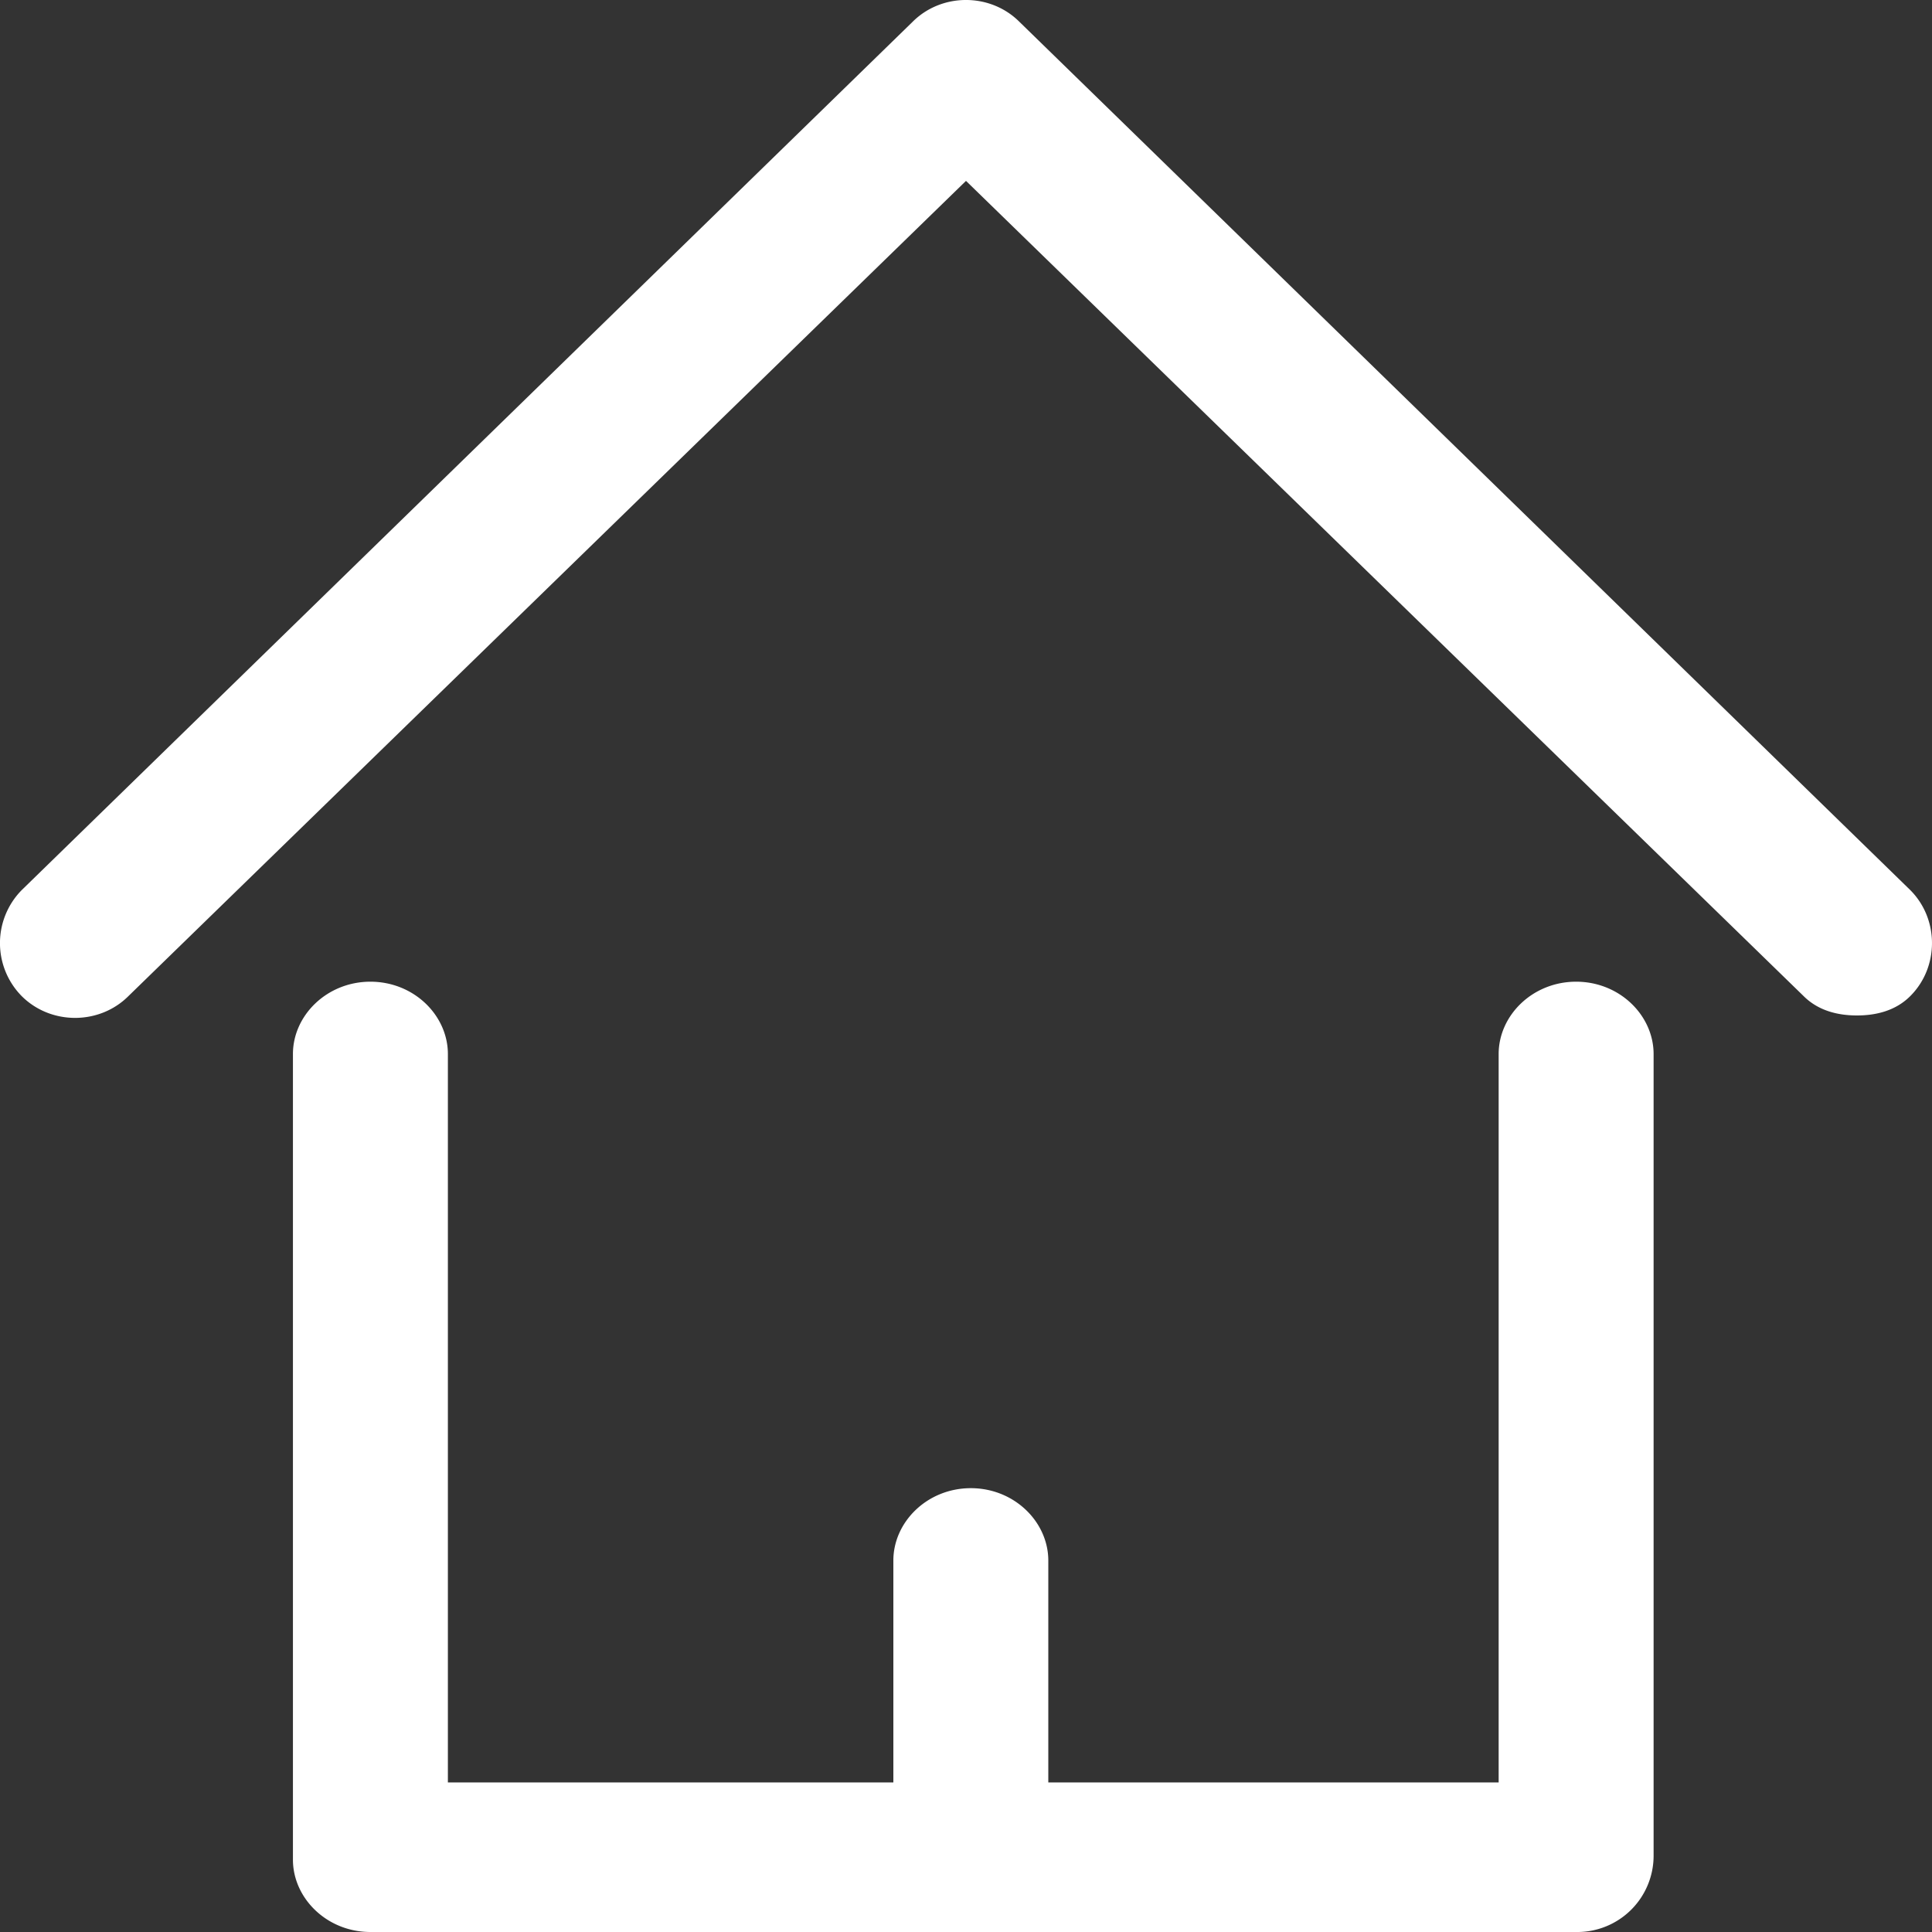
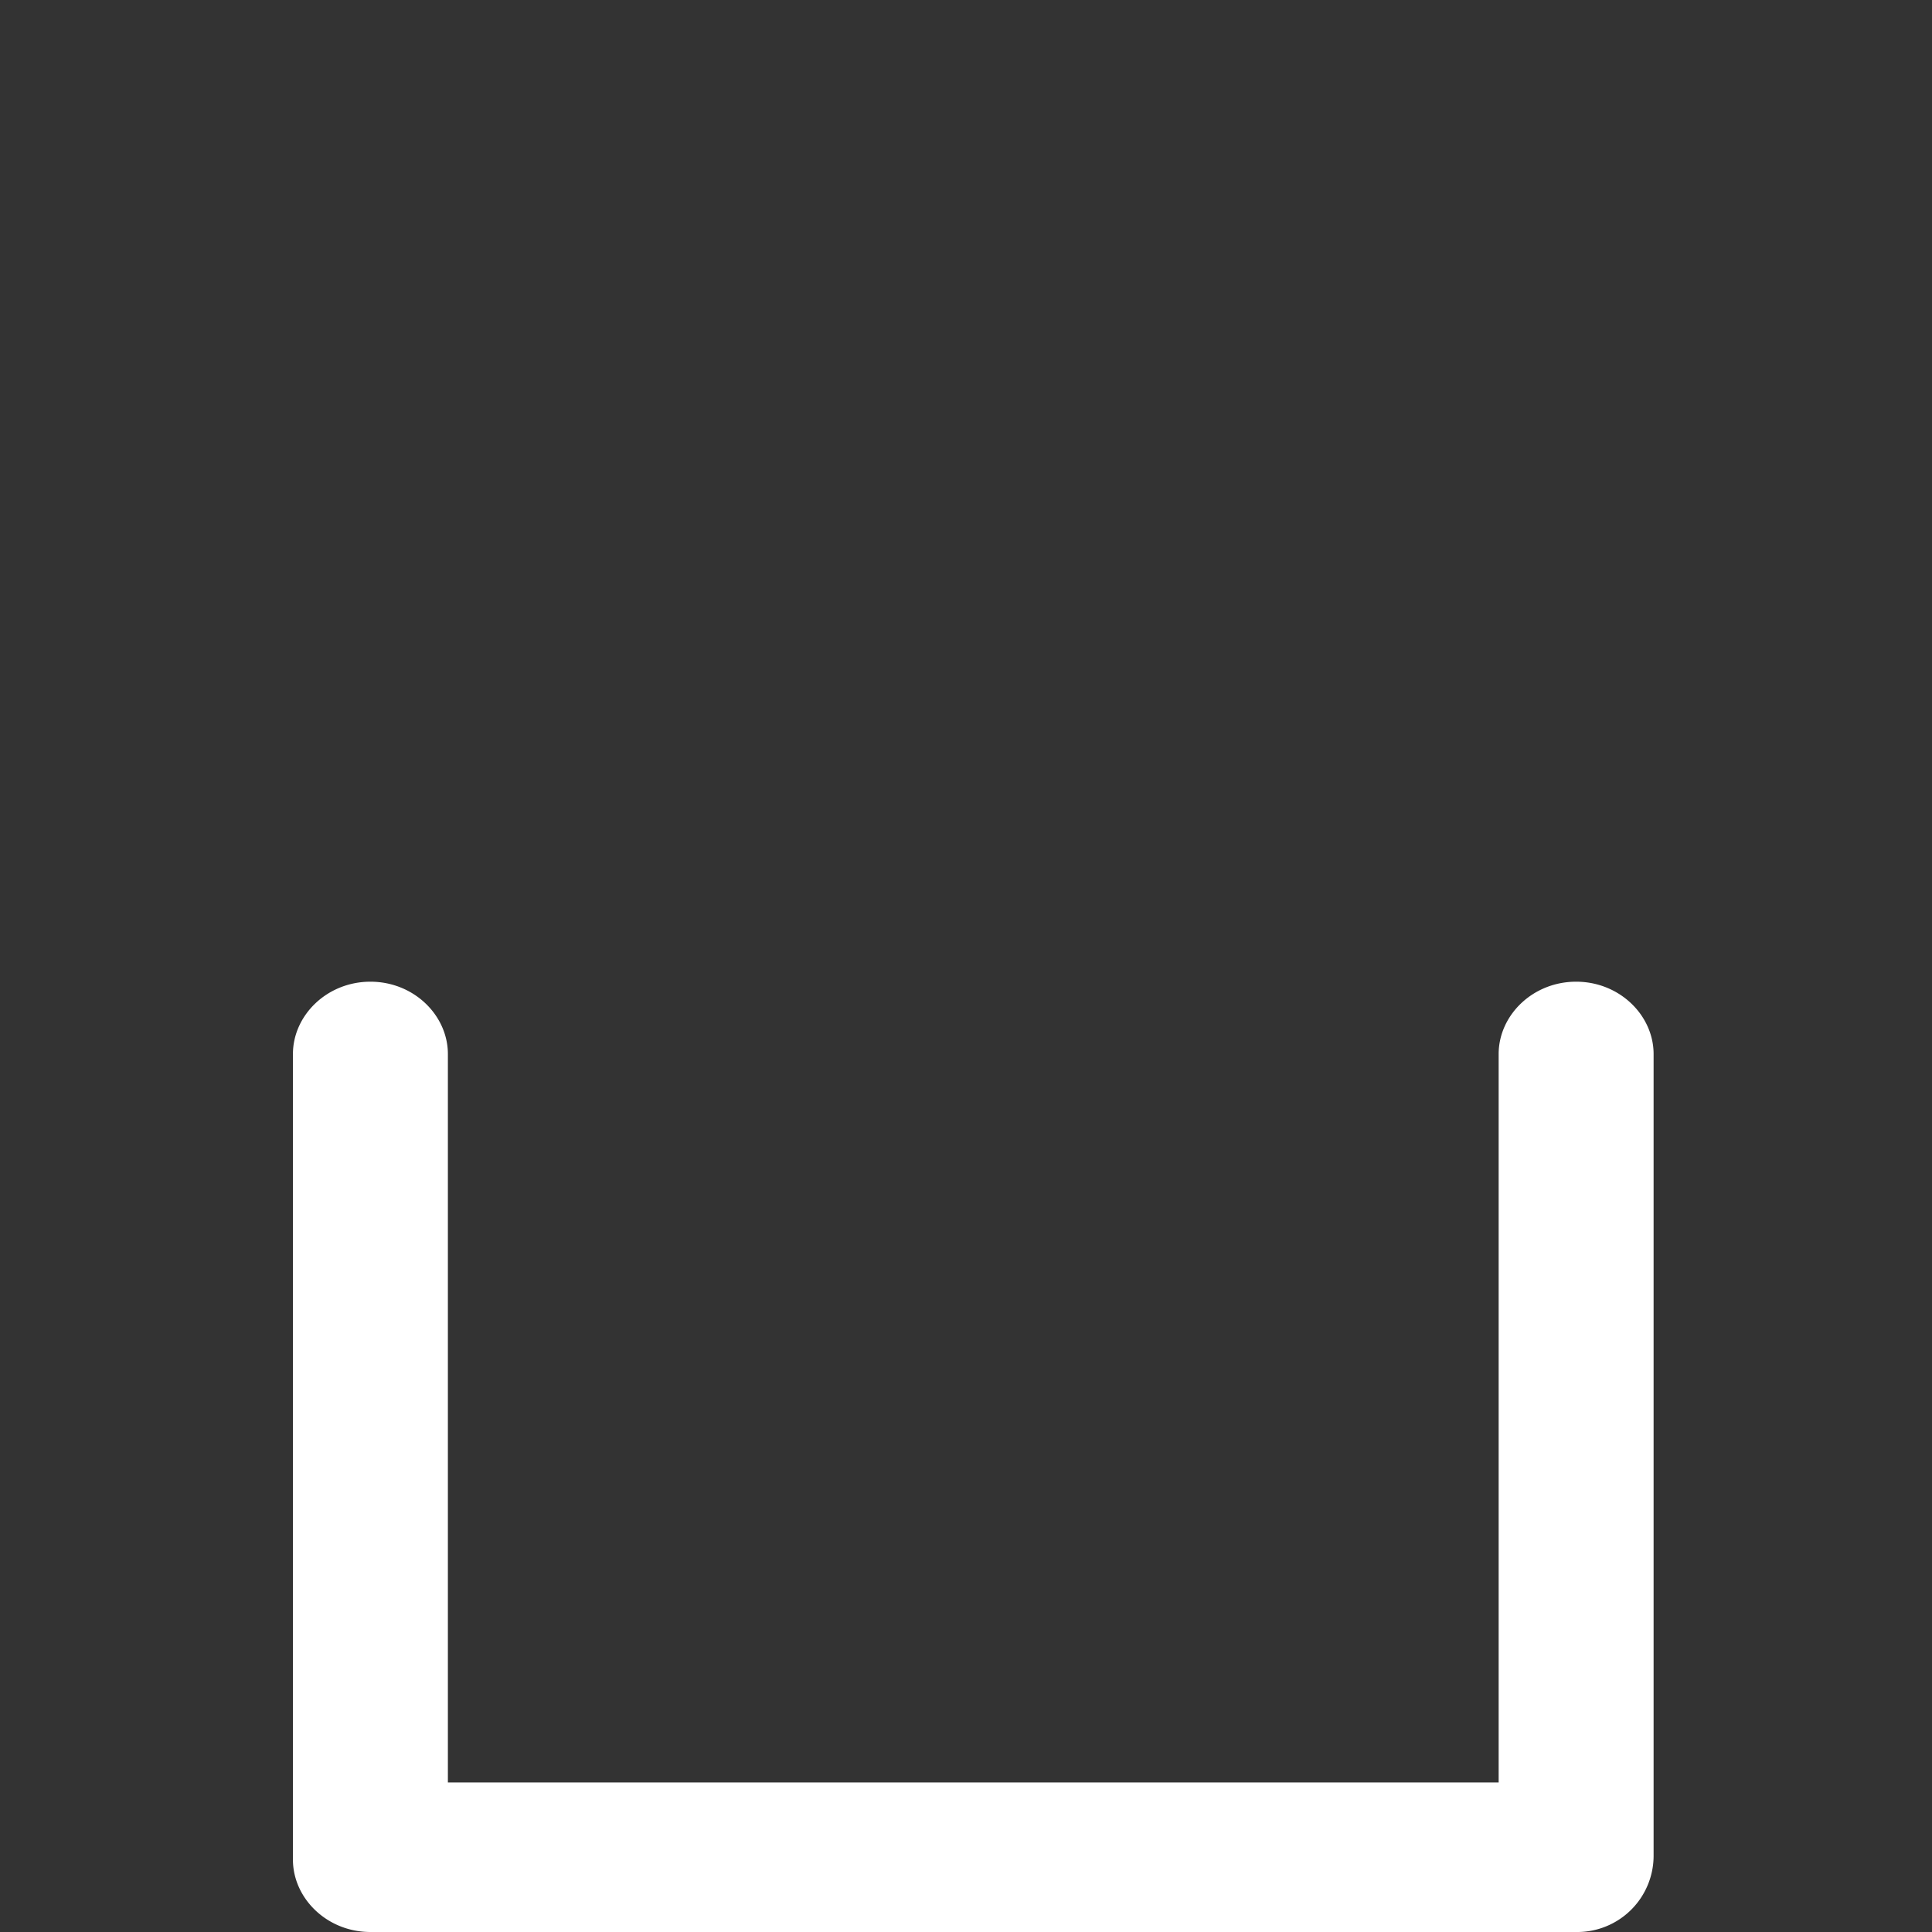
<svg xmlns="http://www.w3.org/2000/svg" width="40" height="40" fill="none">
  <rect width="100%" height="100%" fill="#333333" stroke="none" />
  <path d="M32.63 40H7.669c-.902 0-1.604-.7-1.604-1.498v-16.68c0-.798.702-1.497 1.604-1.497.903 0 1.604.699 1.604 1.498v15.08h21.755v-15.08c0-.8.702-1.498 1.604-1.498.902 0 1.604.699 1.604 1.498v16.579A1.58 1.58 0 0 1 32.63 40z" fill="#fff" />
-   <path d="M38.446 21.024c-.4 0-.802-.1-1.103-.4L20 3.745 2.657 20.625c-.602.599-1.604.599-2.206 0a1.563 1.563 0 0 1 0-2.198L18.897.449c.602-.599 1.604-.599 2.206 0l18.446 17.978c.601.6.601 1.598 0 2.197-.3.3-.702.4-1.103.4zM20.1 40c-.902 0-1.604-.7-1.604-1.498V32.31c0-.8.702-1.499 1.604-1.499.902 0 1.604.7 1.604 1.499v6.192C21.604 39.3 20.902 40 20.1 40z" fill="#fff" />
</svg>